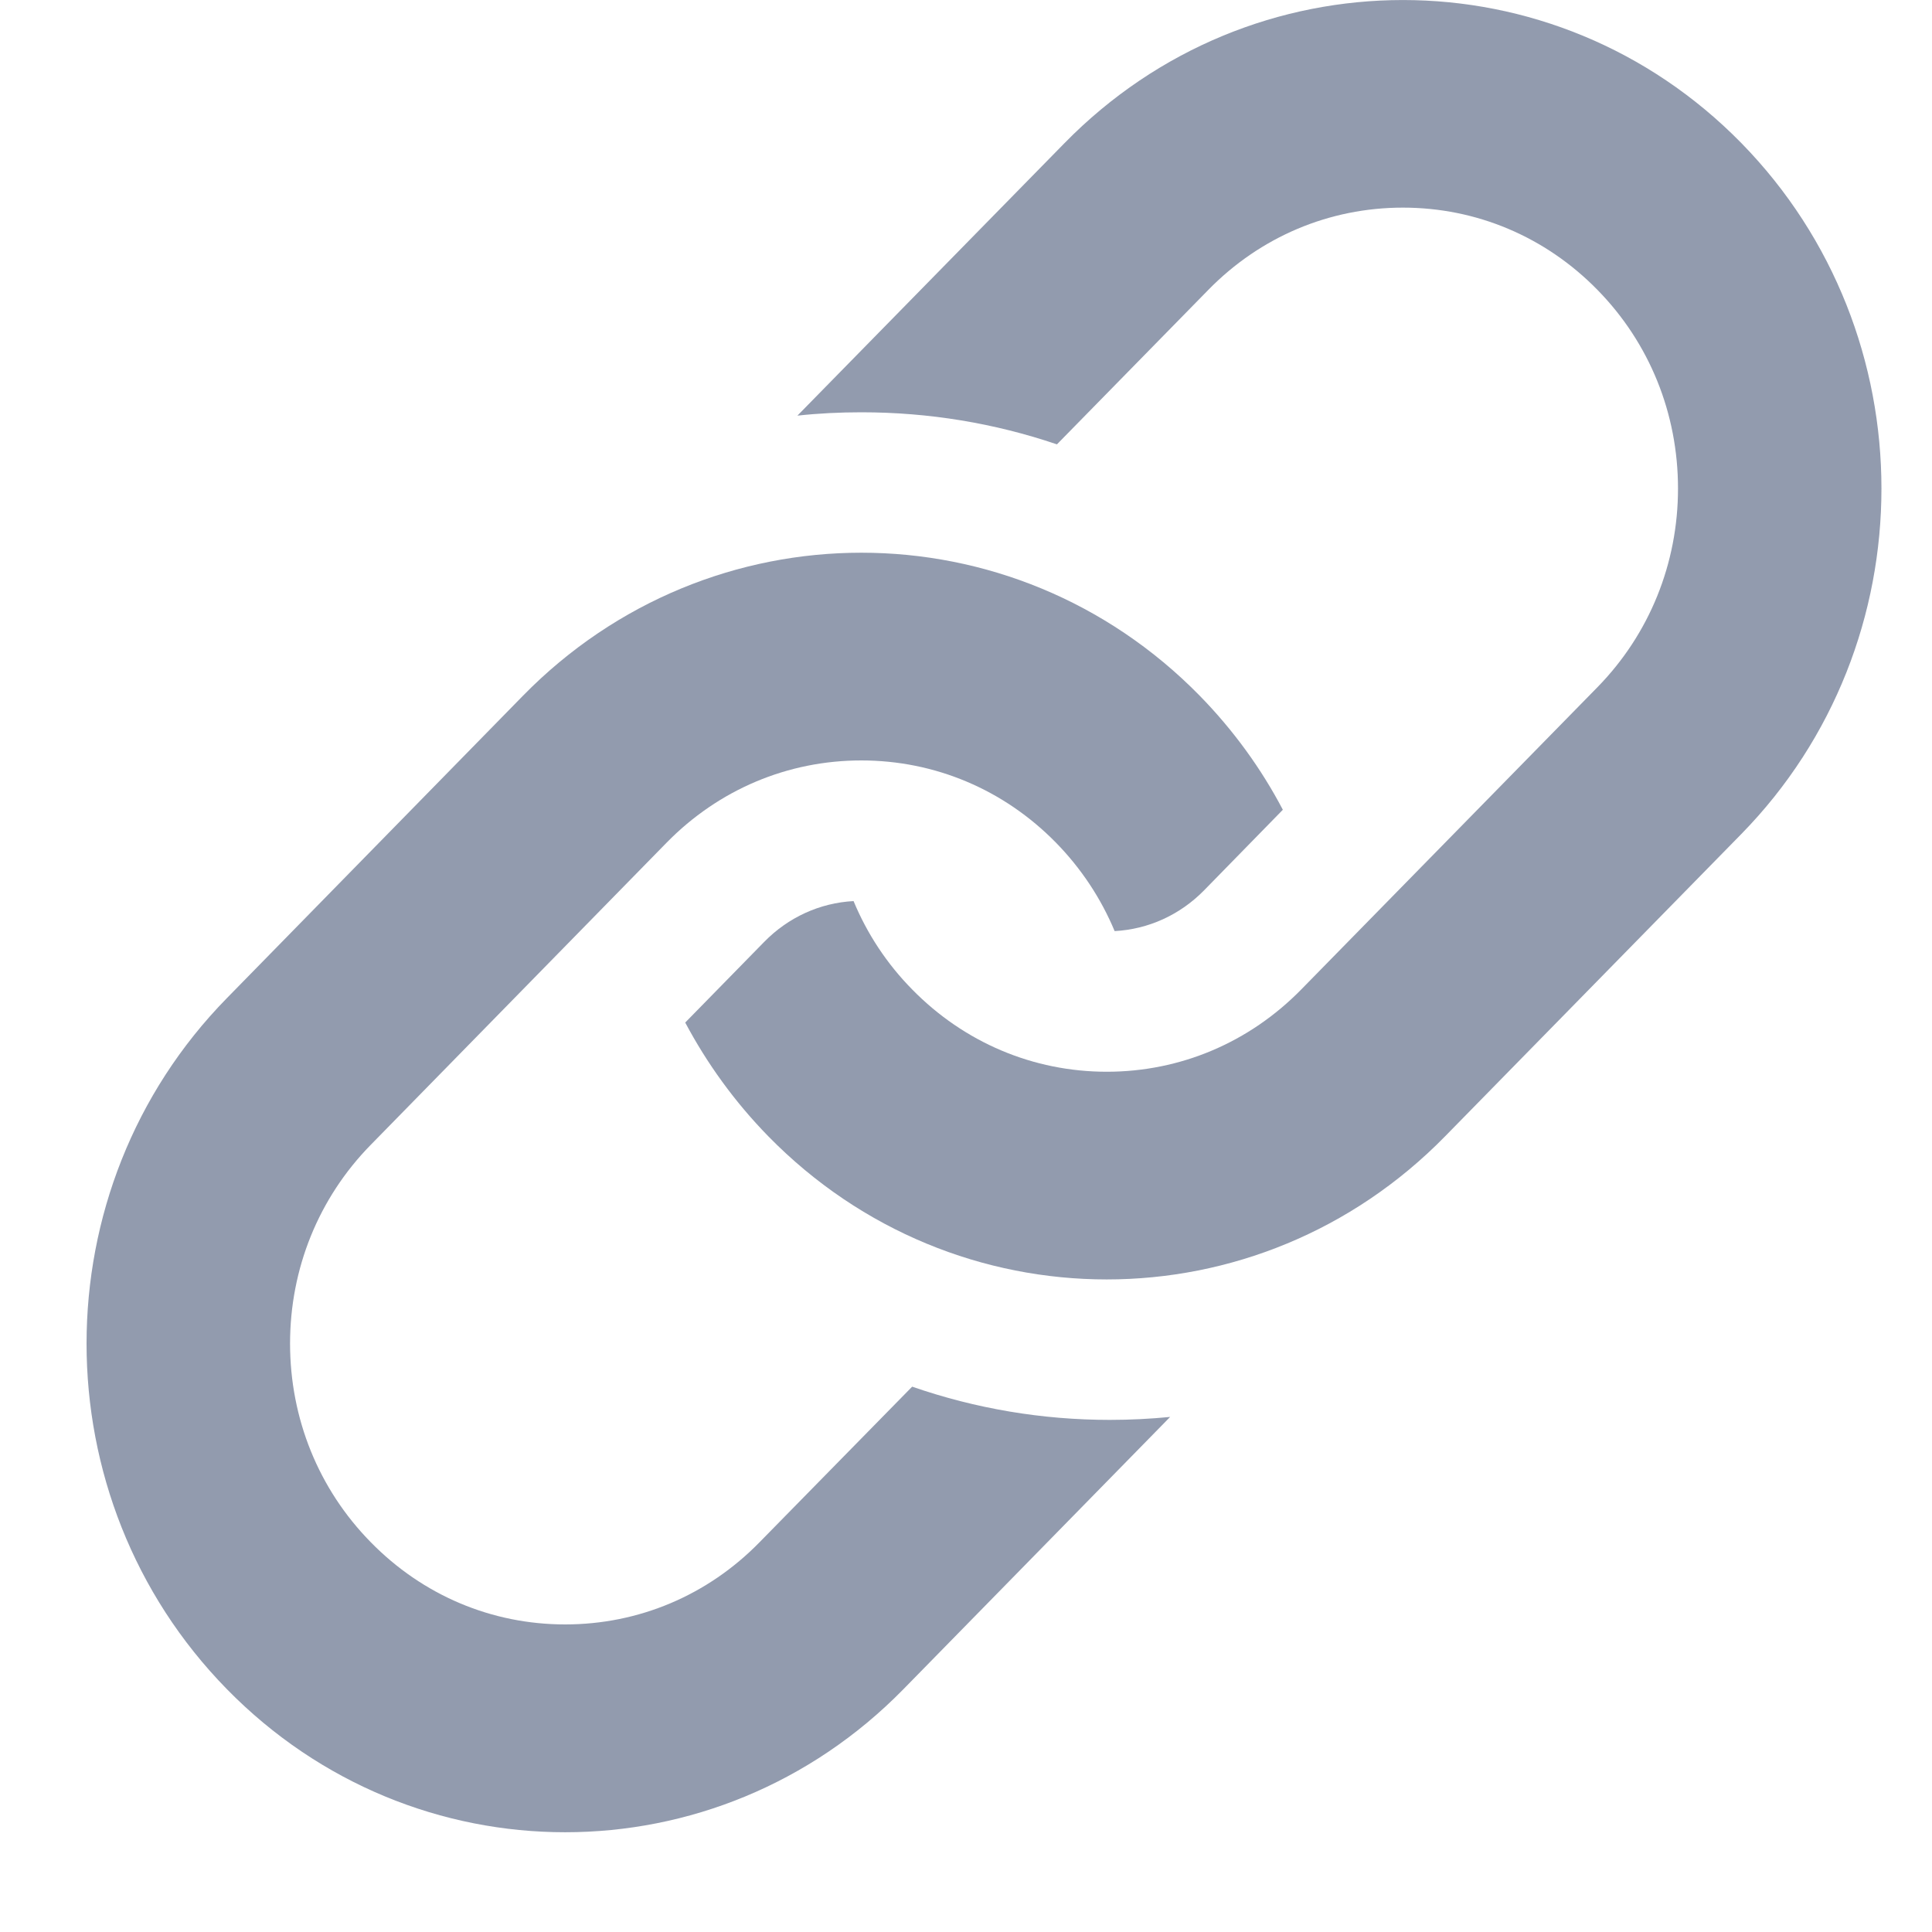
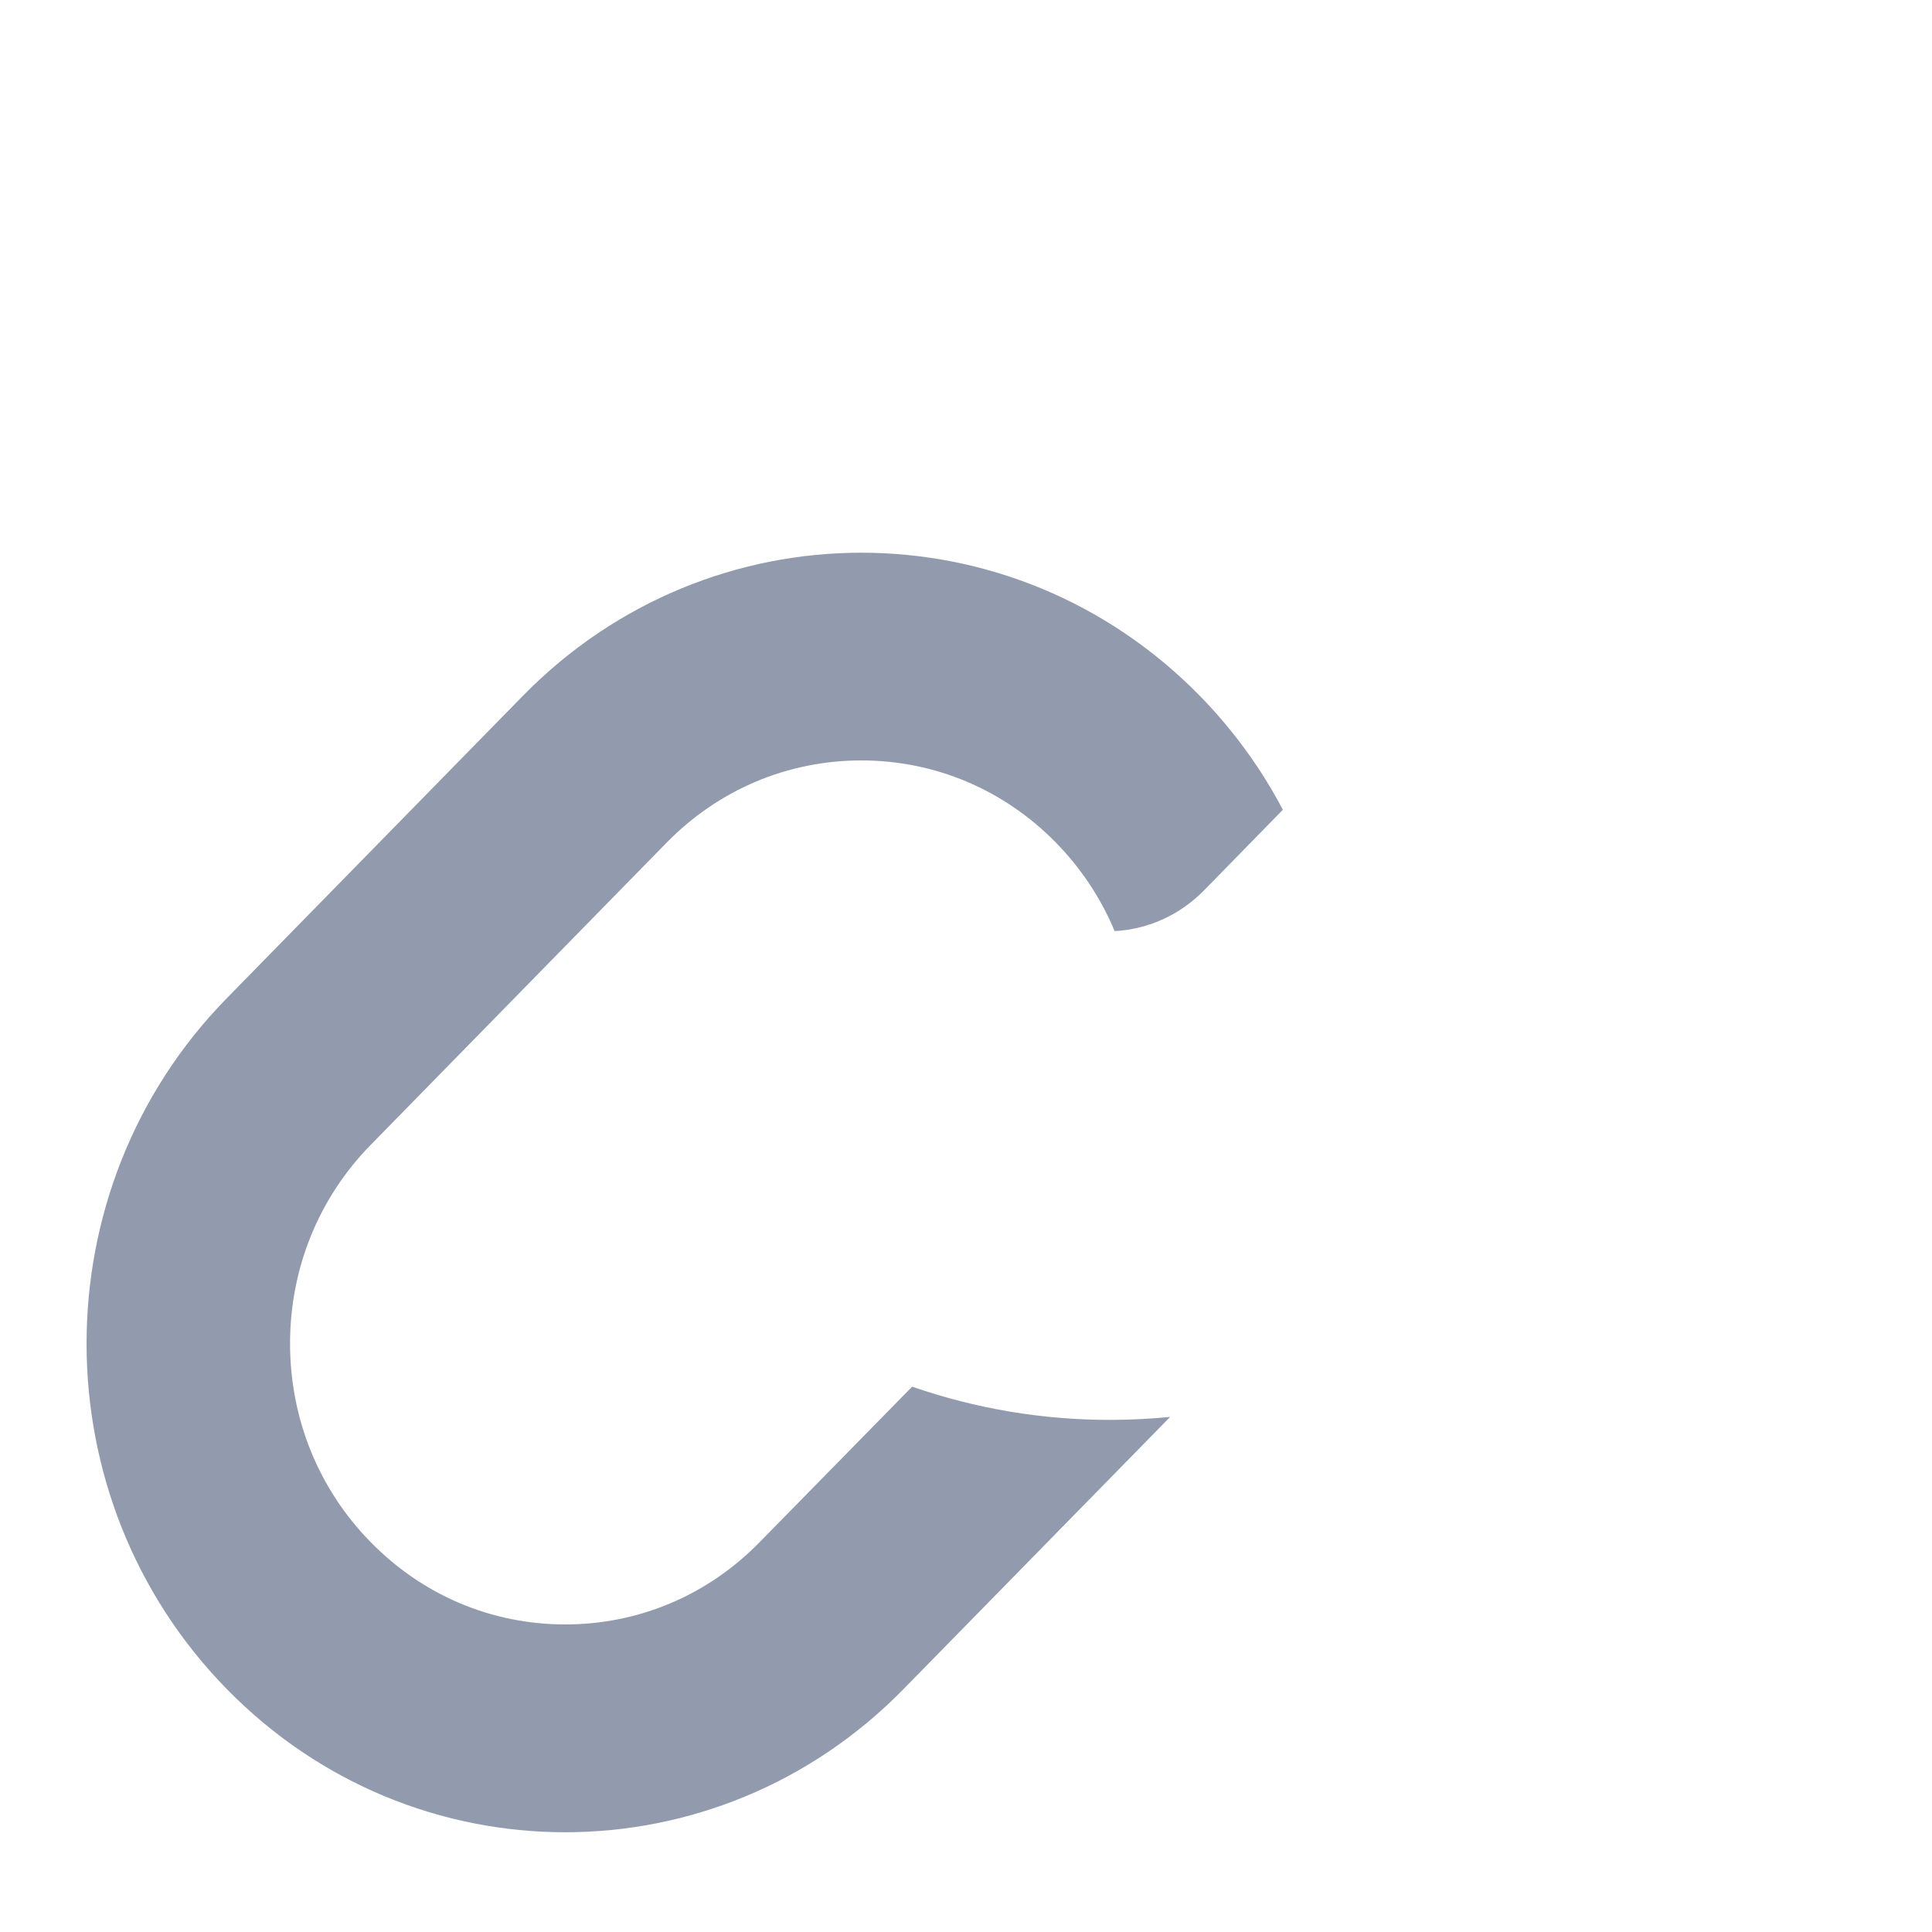
<svg xmlns="http://www.w3.org/2000/svg" width="15" height="15" viewBox="0 0 15 15" fill="none">
-   <path d="M13.52 1.111C12.069 -0.37 9.716 -0.37 8.265 1.111L6.191 3.227C6.355 3.209 6.521 3.201 6.688 3.201C7.213 3.201 7.723 3.286 8.206 3.45L9.381 2.251C9.785 1.838 10.321 1.612 10.892 1.612C11.463 1.612 11.999 1.838 12.403 2.251C12.806 2.662 13.028 3.209 13.028 3.793C13.028 4.375 12.806 4.923 12.403 5.335L10.104 7.681C9.7 8.094 9.164 8.321 8.593 8.321C8.022 8.321 7.486 8.094 7.082 7.682C6.885 7.482 6.732 7.249 6.627 6.996C6.365 7.01 6.12 7.122 5.933 7.313L5.32 7.939C5.488 8.255 5.703 8.554 5.965 8.822C7.416 10.304 9.769 10.304 11.22 8.822L13.52 6.475C14.97 4.994 14.97 2.592 13.52 1.111L13.52 1.111Z" fill="#929BAE" />
  <path d="M8.617 11.024C8.091 11.024 7.576 10.937 7.082 10.766L5.898 11.973C5.495 12.386 4.959 12.612 4.388 12.612C3.817 12.612 3.282 12.386 2.878 11.973C2.474 11.562 2.252 11.014 2.252 10.431C2.252 9.849 2.474 9.301 2.878 8.889L5.176 6.542C5.58 6.13 6.116 5.904 6.687 5.904C7.258 5.904 7.794 6.13 8.198 6.542C8.394 6.742 8.548 6.975 8.654 7.229C8.916 7.215 9.162 7.103 9.349 6.912L9.96 6.287C9.793 5.969 9.577 5.67 9.315 5.402C7.864 3.921 5.511 3.921 4.06 5.402L1.761 7.75C0.309 9.231 0.309 11.632 1.761 13.114C3.212 14.596 5.564 14.596 7.015 13.114L9.085 11.001C8.931 11.016 8.775 11.024 8.617 11.024L8.617 11.024Z" fill="#929BAE" />
</svg>